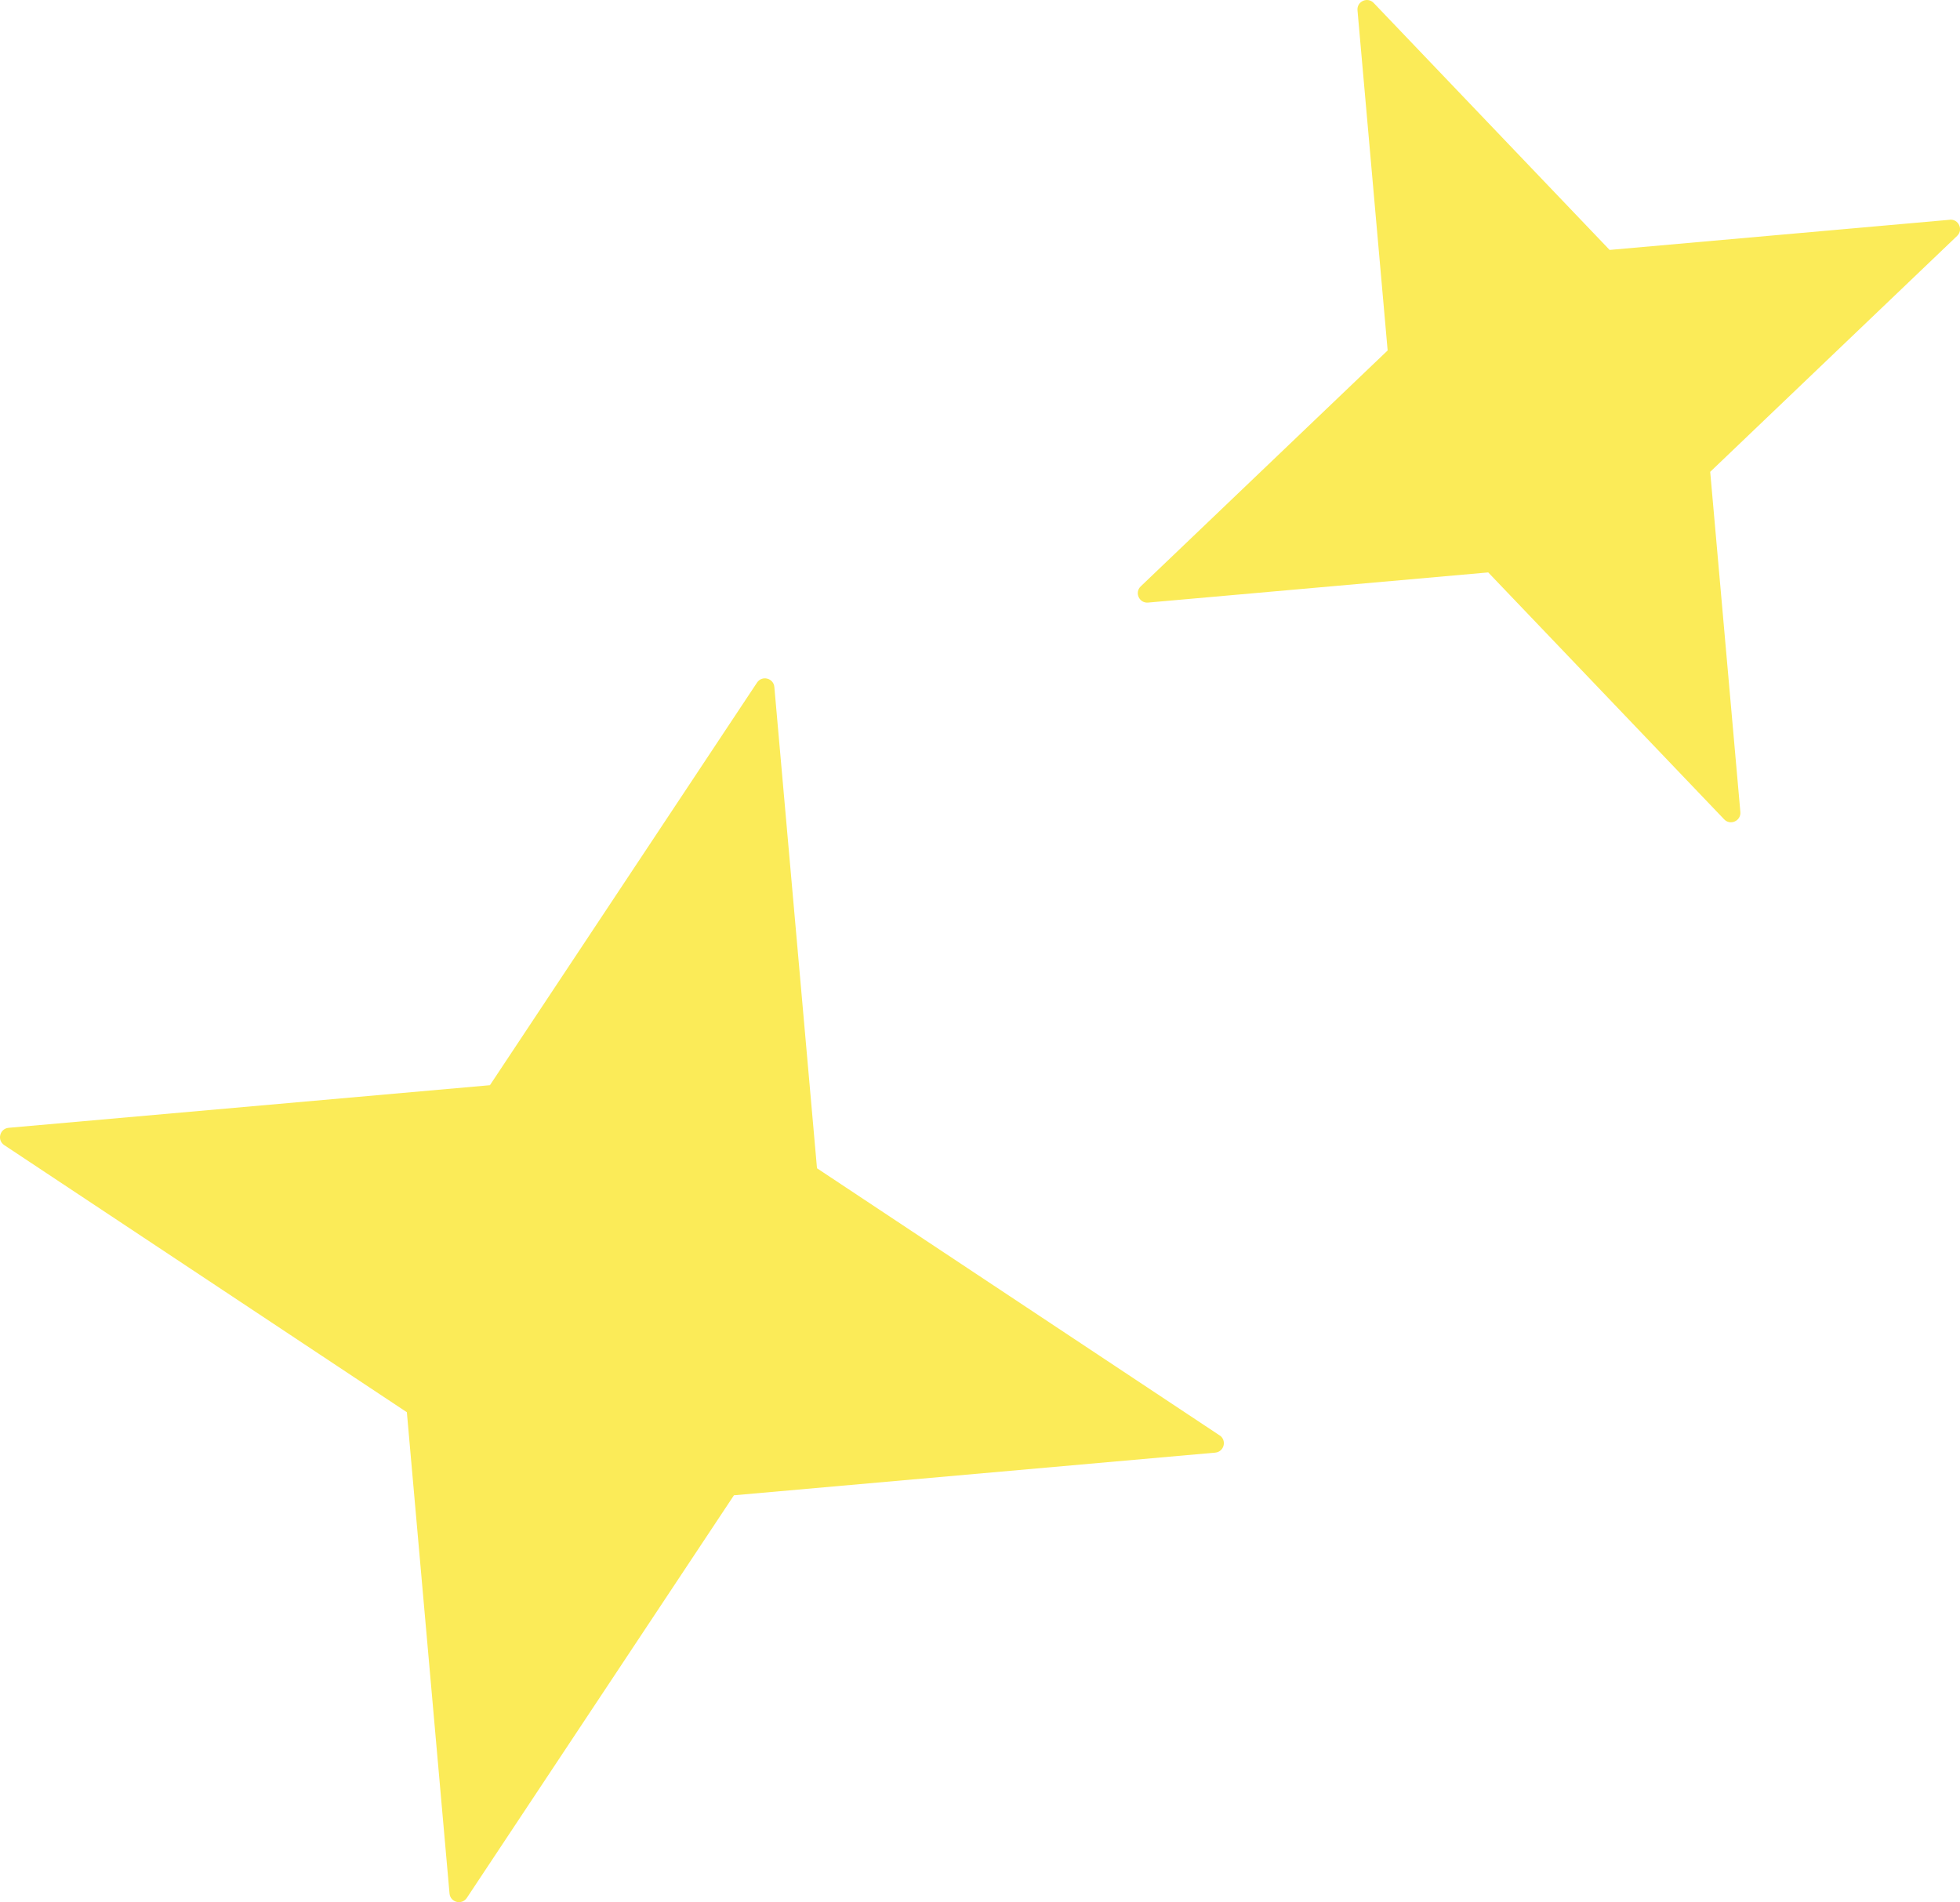
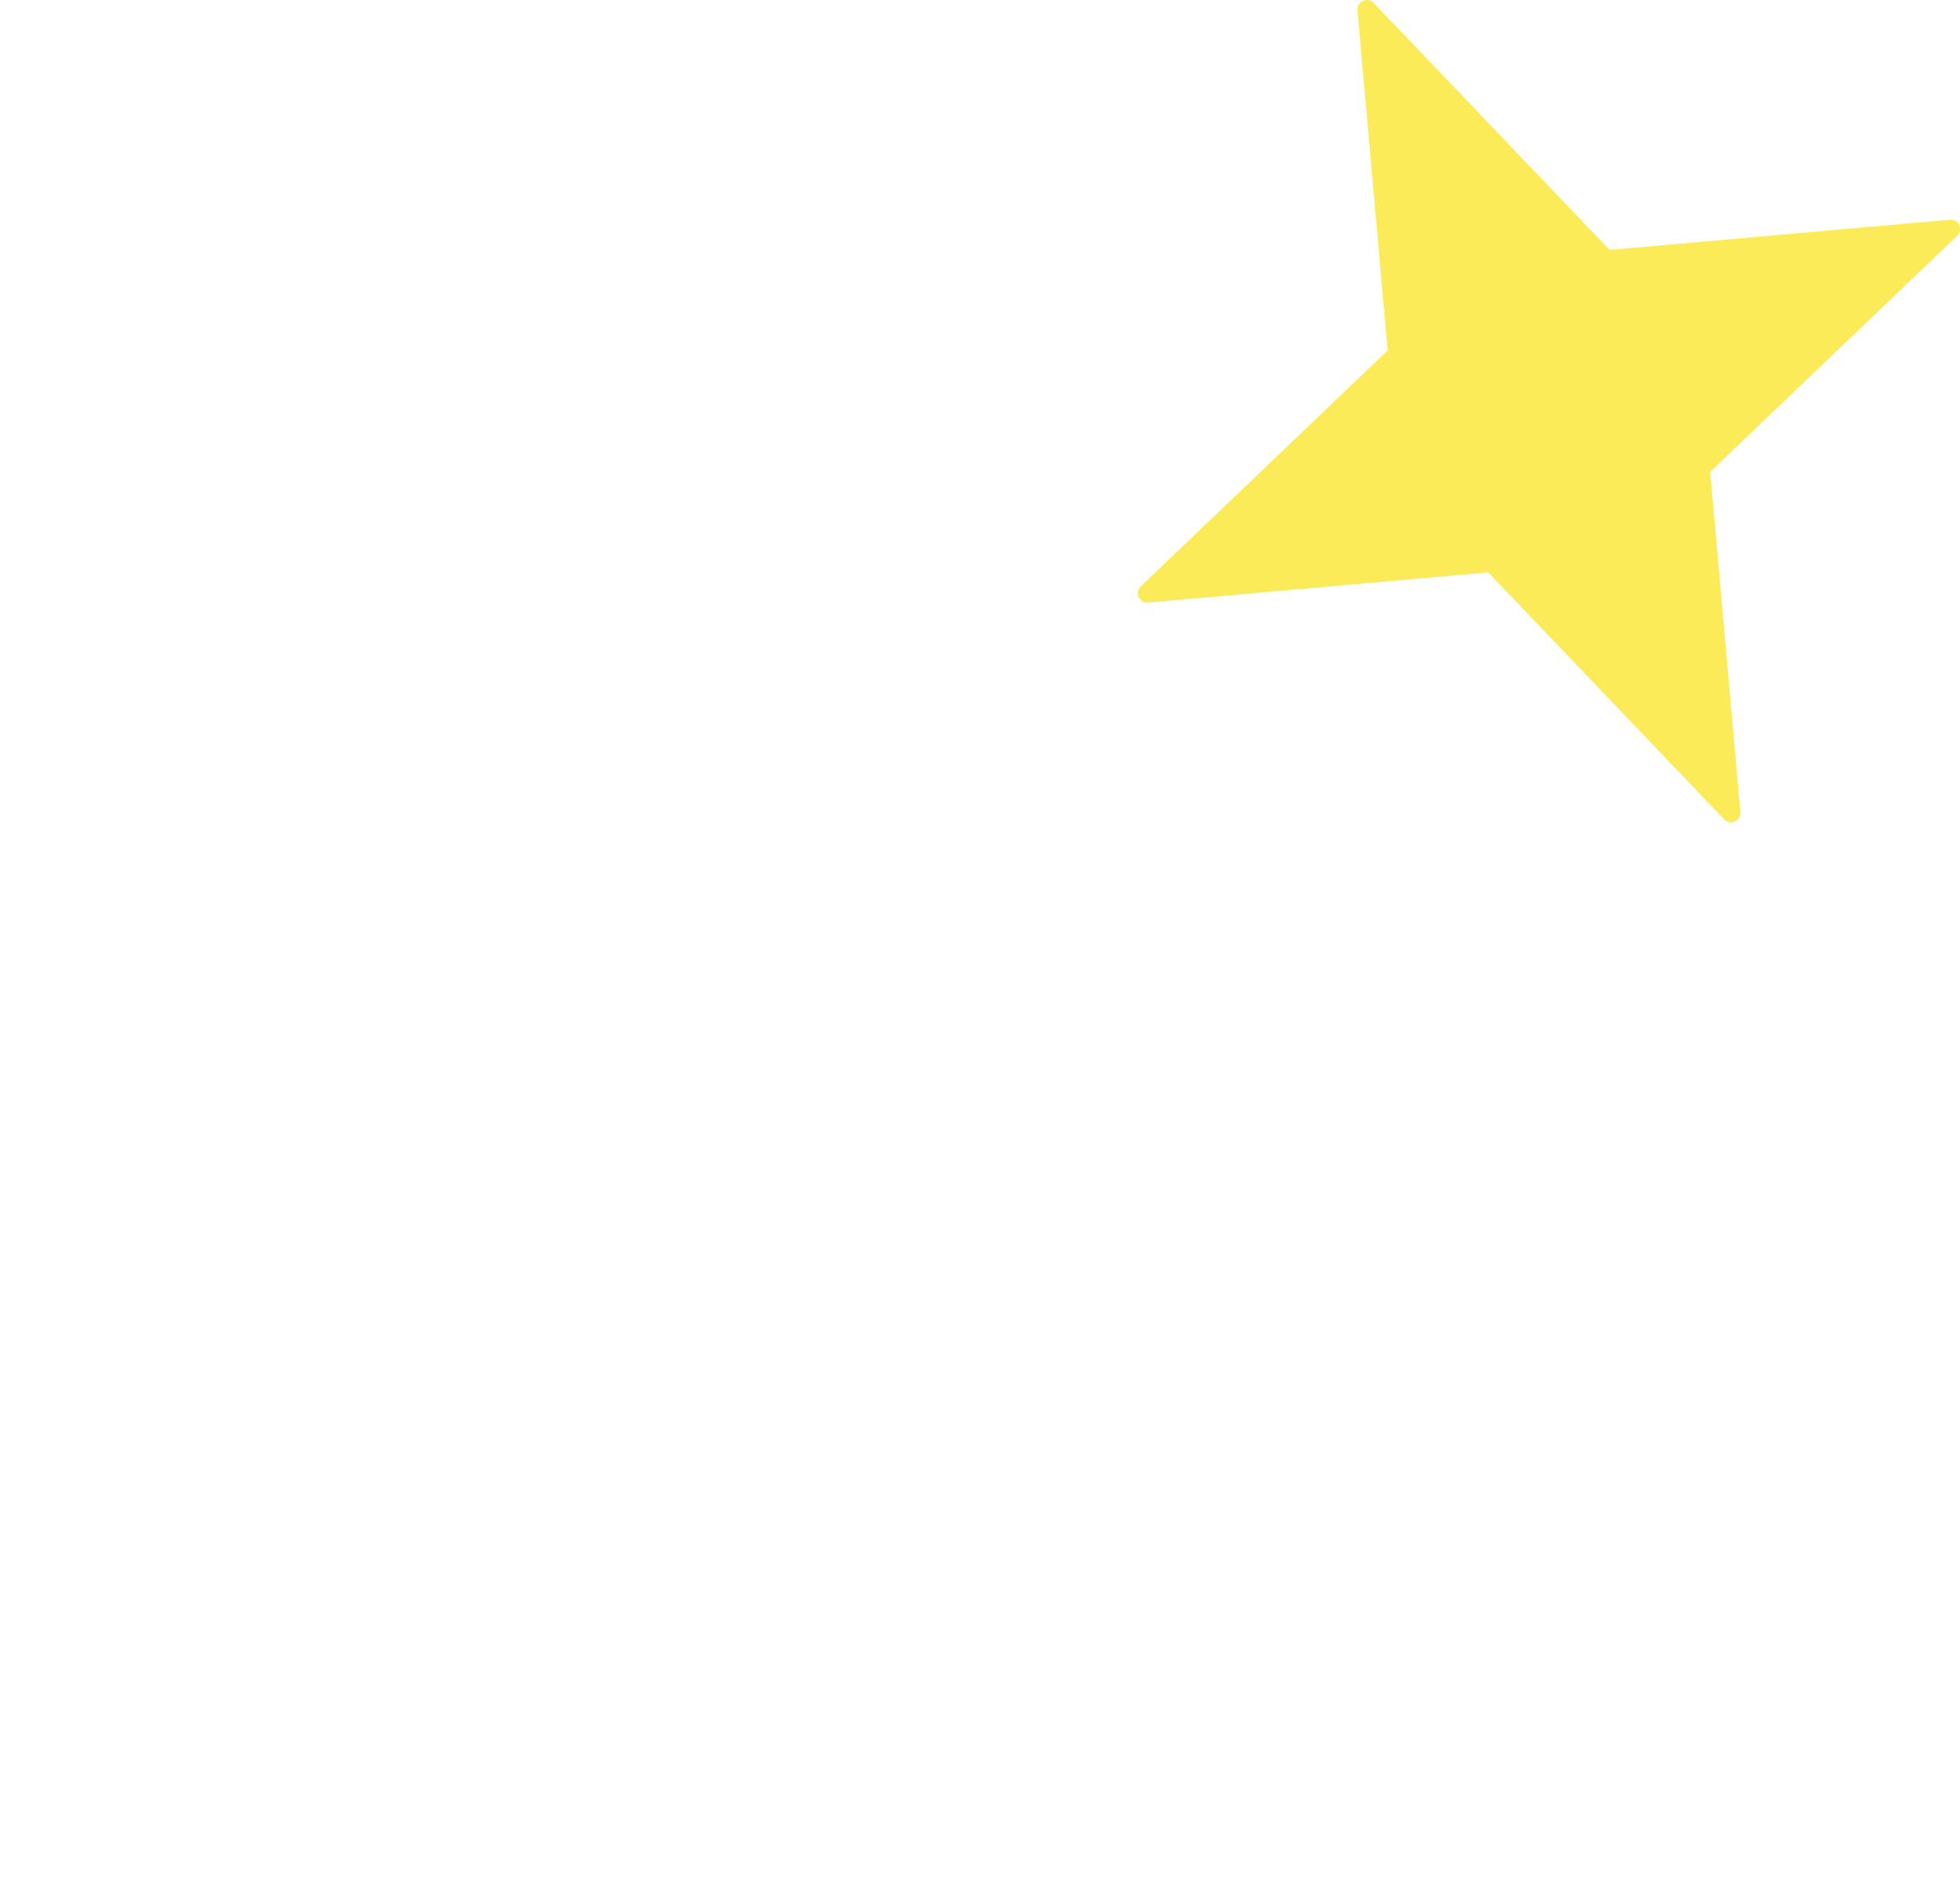
<svg xmlns="http://www.w3.org/2000/svg" viewBox="0 0 311.97 302.76" data-name="Layer 2" id="Layer_2">
  <defs>
    <style>
      .cls-1 {
        fill: #fbeb58;
      }
    </style>
  </defs>
  <g data-name="Layer 2" id="Layer_2-2">
    <g>
-       <path d="M194.13,228.47l-64.09-42.52-6.79-76.61c-.13-1.41-1.96-1.88-2.75-.7l-42.52,64.09L1.37,179.51c-1.41.13-1.88,1.96-.7,2.75l64.09,42.52,6.79,76.61c.13,1.41,1.96,1.88,2.75.7l42.52-64.09,76.61-6.79c1.41-.13,1.88-1.96.7-2.75Z" class="cls-1" />
-       <path d="M310.34,34.98l-54.14,4.8L218.65.47c-.98-1.03-2.71-.24-2.58,1.17l4.8,54.14-39.3,37.55c-1.03.98-.24,2.71,1.17,2.58l54.14-4.8,37.55,39.3c.98,1.03,2.71.24,2.58-1.17l-4.8-54.14,39.3-37.55c1.03-.98.24-2.71-1.17-2.58Z" class="cls-1" />
+       <path d="M310.34,34.98l-54.14,4.8L218.65.47c-.98-1.03-2.71-.24-2.58,1.17l4.8,54.14-39.3,37.55c-1.03.98-.24,2.71,1.17,2.58l54.14-4.8,37.55,39.3c.98,1.03,2.71.24,2.58-1.17l-4.8-54.14,39.3-37.55c1.03-.98.24-2.71-1.17-2.58" class="cls-1" />
    </g>
  </g>
</svg>